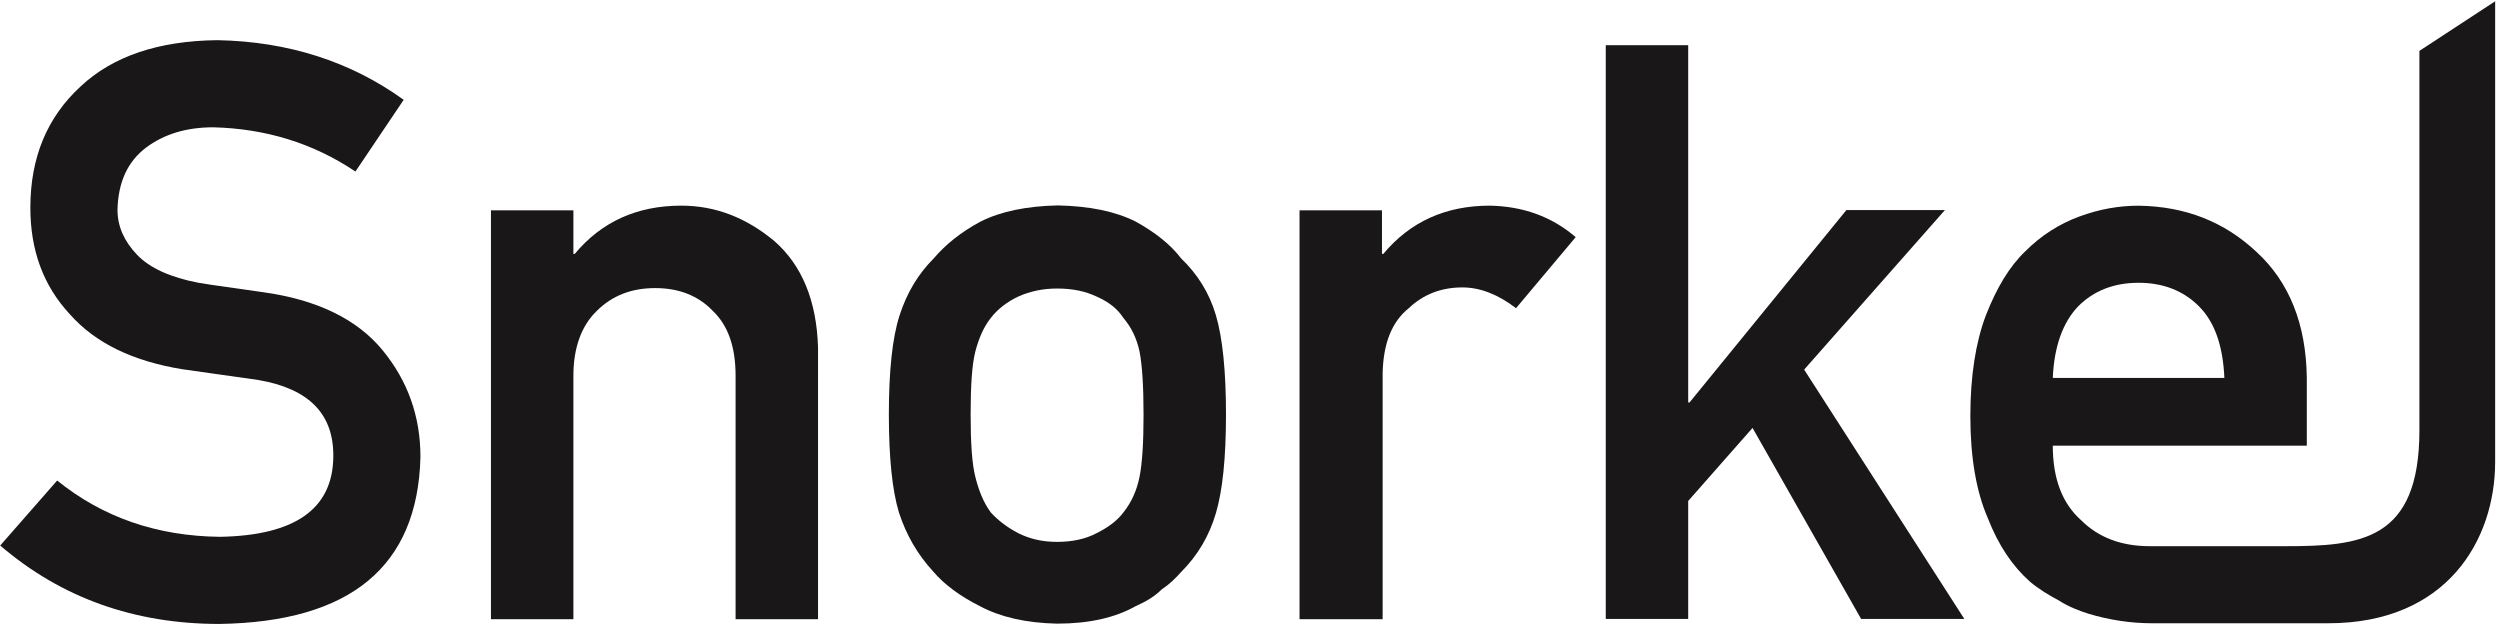
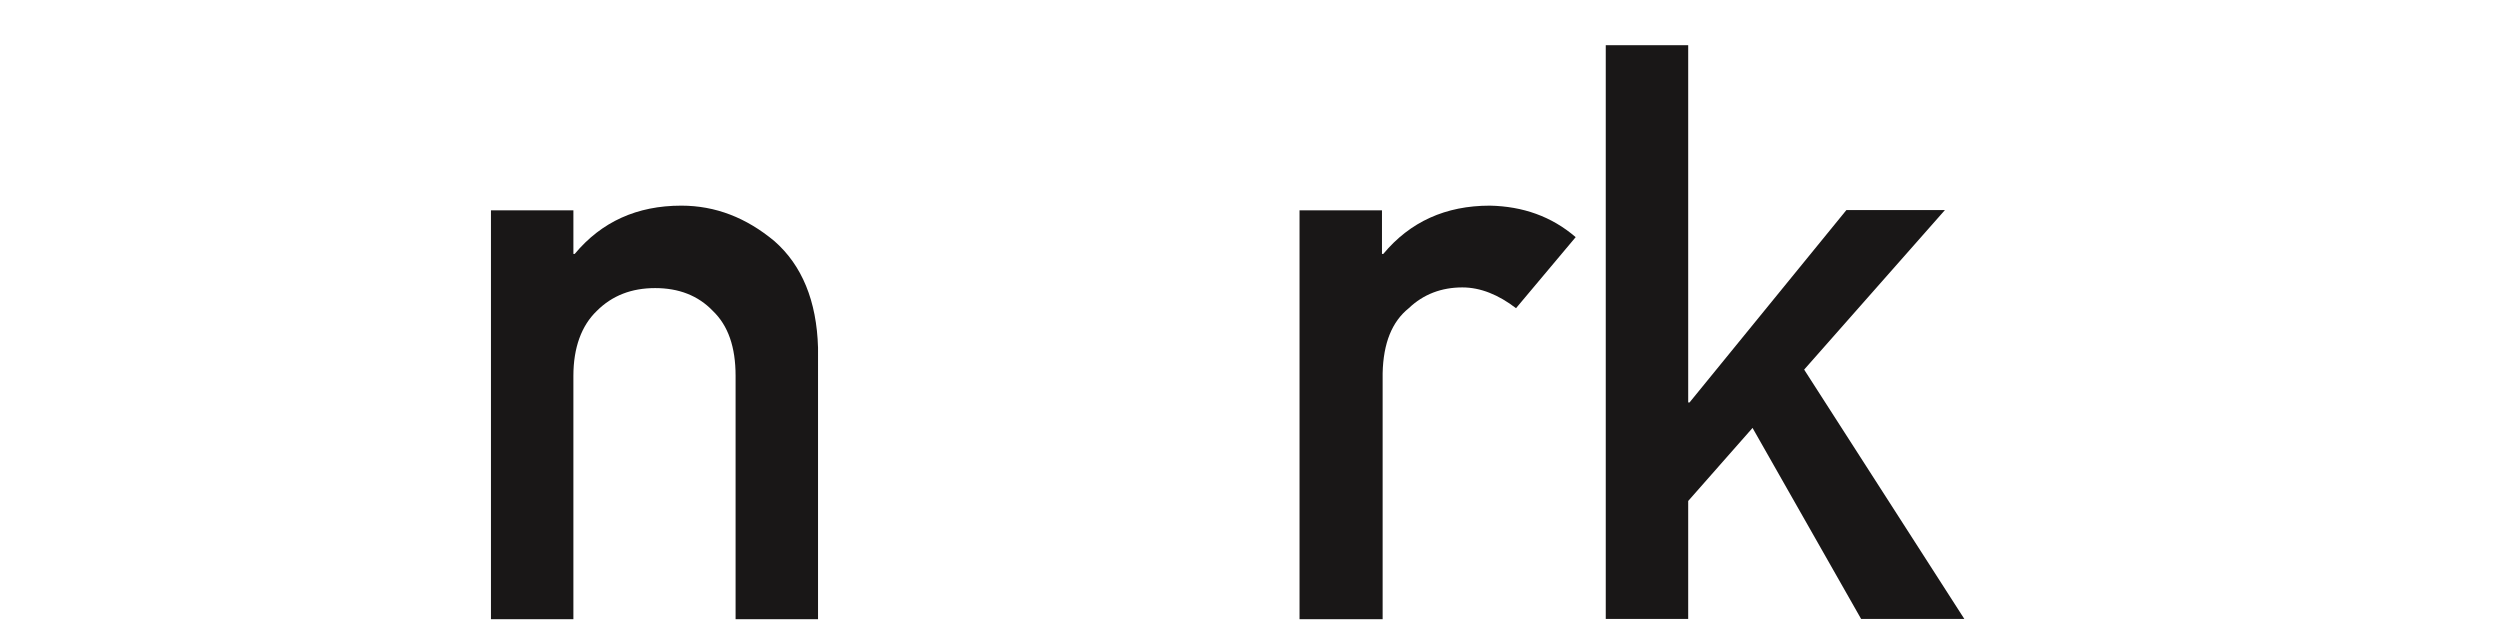
<svg xmlns="http://www.w3.org/2000/svg" version="1.1" id="Layer_1" width="100" height="25" viewBox="0 0 373 93" style="enable-background:new 0 0 373 93;">
  <g transform="matrix(1,0,0,1,-60.261,-55.486)">
    <g>
      <g transform="matrix(1,0,0,1,93.091,74.354)">
-         <path d="M0,61.1c11.1-0.2,16.8-4.1,16.9-11.9c0.1-6.4-3.6-10.2-11.2-11.5c-3.4-0.5-7.2-1-11.3-1.6 c-7.4-1.2-13-3.9-16.8-8.2c-4-4.3-5.9-9.6-5.9-15.9c0-7.5,2.5-13.5,7.5-18.1C-16-10.6-9.2-12.9-0.4-13 c10.6,0.2,19.9,3.2,27.8,8.9L20.2,6.6C13.8,2.3,6.7,0.2-1,0c-4,0-7.3,1-10,3c-2.8,2.1-4.2,5.2-4.3,9.3c0,2.5,1,4.7,2.9,6.7 c1.9,2,5,3.4,9.2,4.2c2.3,0.4,5.6,0.8,9.6,1.4c8,1.1,14,4,17.8,8.6c3.8,4.6,5.7,9.9,5.7,16C29.5,65.5,19.5,73.8-0.1,74.1 c-12.7,0-23.6-3.9-32.7-11.7l8.5-9.7C-17.5,58.2-9.4,61,0,61.1" fill="#191717" />
-       </g>
+         </g>
      <g transform="matrix(1,0,0,1,133.511,146.943)">
        <path d="M0-60.2h12.3v6.5h0.2c4-4.8,9.3-7.2,15.9-7.2c5.1,0,9.7,1.8,13.9,5.3c4.1,3.6,6.3,8.9,6.5,15.9V0.8H36.5 v-36.3c0-4.3-1.1-7.5-3.4-9.7c-2.2-2.3-5.1-3.4-8.6-3.4c-3.5,0-6.4,1.1-8.7,3.4c-2.3,2.2-3.5,5.5-3.5,9.7V0.8H0V-60.2z" fill="#191717" />
      </g>
      <g transform="matrix(1,0,0,1,230.879,117.109)">
-         <path d="M0,0.2c0-4.3-0.2-7.5-0.6-9.5c-0.4-1.9-1.2-3.6-2.4-5c-0.9-1.4-2.2-2.4-4-3.2c-1.7-0.8-3.6-1.2-5.9-1.2 c-2.1,0-4,0.4-5.8,1.2c-1.7,0.8-3.1,1.9-4.1,3.2c-1.1,1.4-1.8,3.1-2.3,5c-0.5,2-0.7,5.1-0.7,9.4c0,4.2,0.2,7.3,0.7,9.3 c0.5,2,1.2,3.8,2.3,5.3c1.1,1.2,2.4,2.2,4.1,3.1c1.8,0.9,3.7,1.3,5.8,1.3c2.2,0,4.2-0.4,5.9-1.3c1.8-0.9,3.1-1.9,4-3.1 c1.2-1.5,2-3.3,2.4-5.3C-0.2,7.4,0,4.3,0,0.2 M-38,0.1c0-6.4,0.5-11.4,1.6-14.8c1.1-3.4,2.8-6.2,5.1-8.5c1.7-2,4-3.9,7-5.5 c3-1.5,6.8-2.3,11.5-2.4C-8-31-4.2-30.2-1.2-28.7c2.9,1.6,5.2,3.4,6.8,5.5c2.4,2.3,4.2,5.1,5.2,8.5c1,3.4,1.5,8.4,1.5,14.8 c0,6.4-0.5,11.3-1.5,14.7c-1,3.4-2.7,6.3-5.2,8.8c-0.8,0.9-1.7,1.8-2.9,2.6c-1,1-2.3,1.8-3.9,2.5c-3,1.7-6.9,2.6-11.7,2.6 c-4.7-0.1-8.5-1-11.5-2.6c-3-1.5-5.4-3.3-7-5.2c-2.3-2.5-4-5.4-5.1-8.8C-37.5,11.4-38,6.5-38,0.1" fill="#191717" />
-       </g>
+         </g>
      <g transform="matrix(1,0,0,1,254.151,146.943)">
        <path d="M0-60.2h12.3v6.5h0.2c4-4.8,9.3-7.2,15.9-7.2c4.9,0.1,9.2,1.6,12.8,4.7l-8.9,10.6c-2.6-2-5.3-3.1-8-3.1 c-3.1,0-5.8,1-8,3.1c-2.5,2-3.8,5.2-3.9,9.7V0.8H0v-16.9V-60.2z" fill="#191717" />
      </g>
      <g transform="matrix(1,0,0,1,299.84,147.707)">
        <path d="M0-85.6h12.3v53.3h0.2L35.9-61h14.7l-21,23.8L53.5,0H38.1L21.9-28.5l-9.6,10.9V0H0V-85.6z" fill="#191717" />
      </g>
      <g transform="matrix(1,0,0,1,370.337,102.752)">
-         <path d="M0-1.7C2.3-4,5.3-5.2,9-5.2c3.7,0,6.7,1.2,9,3.5c2.4,2.4,3.6,6,3.8,10.7H-3.8C-3.6,4.3-2.3,0.7,0-1.7 M50.9-39.8v56.6c0,16.5-8.8,17.3-20,17.3l0,0l-20.2,0c-4.3,0-7.7-1.3-10.3-3.9c-2.8-2.5-4.2-6.2-4.2-11.1h37.9V9 C34,1,31.5-5.3,26.6-9.8C21.8-14.3,16-16.6,9-16.7c-2.9,0-5.8,0.5-8.8,1.6c-3,1.1-5.7,2.8-8.1,5.2c-2.4,2.3-4.3,5.5-5.9,9.6 c-1.5,4-2.3,9-2.3,15c0,6.2,0.9,11.3,2.6,15.2c1.6,4.1,3.7,7.2,6.3,9.5c1.3,1.1,2.8,2,4.3,2.8c1.4,0.9,2.9,1.5,4.5,2 c3,0.9,6.2,1.4,9.4,1.4l19.9,0h6.4c17.7,0,24.9-12.4,24.9-24.1v-68.7L50.9-39.8z" fill="#191717" />
-       </g>
+         </g>
    </g>
  </g>
</svg>